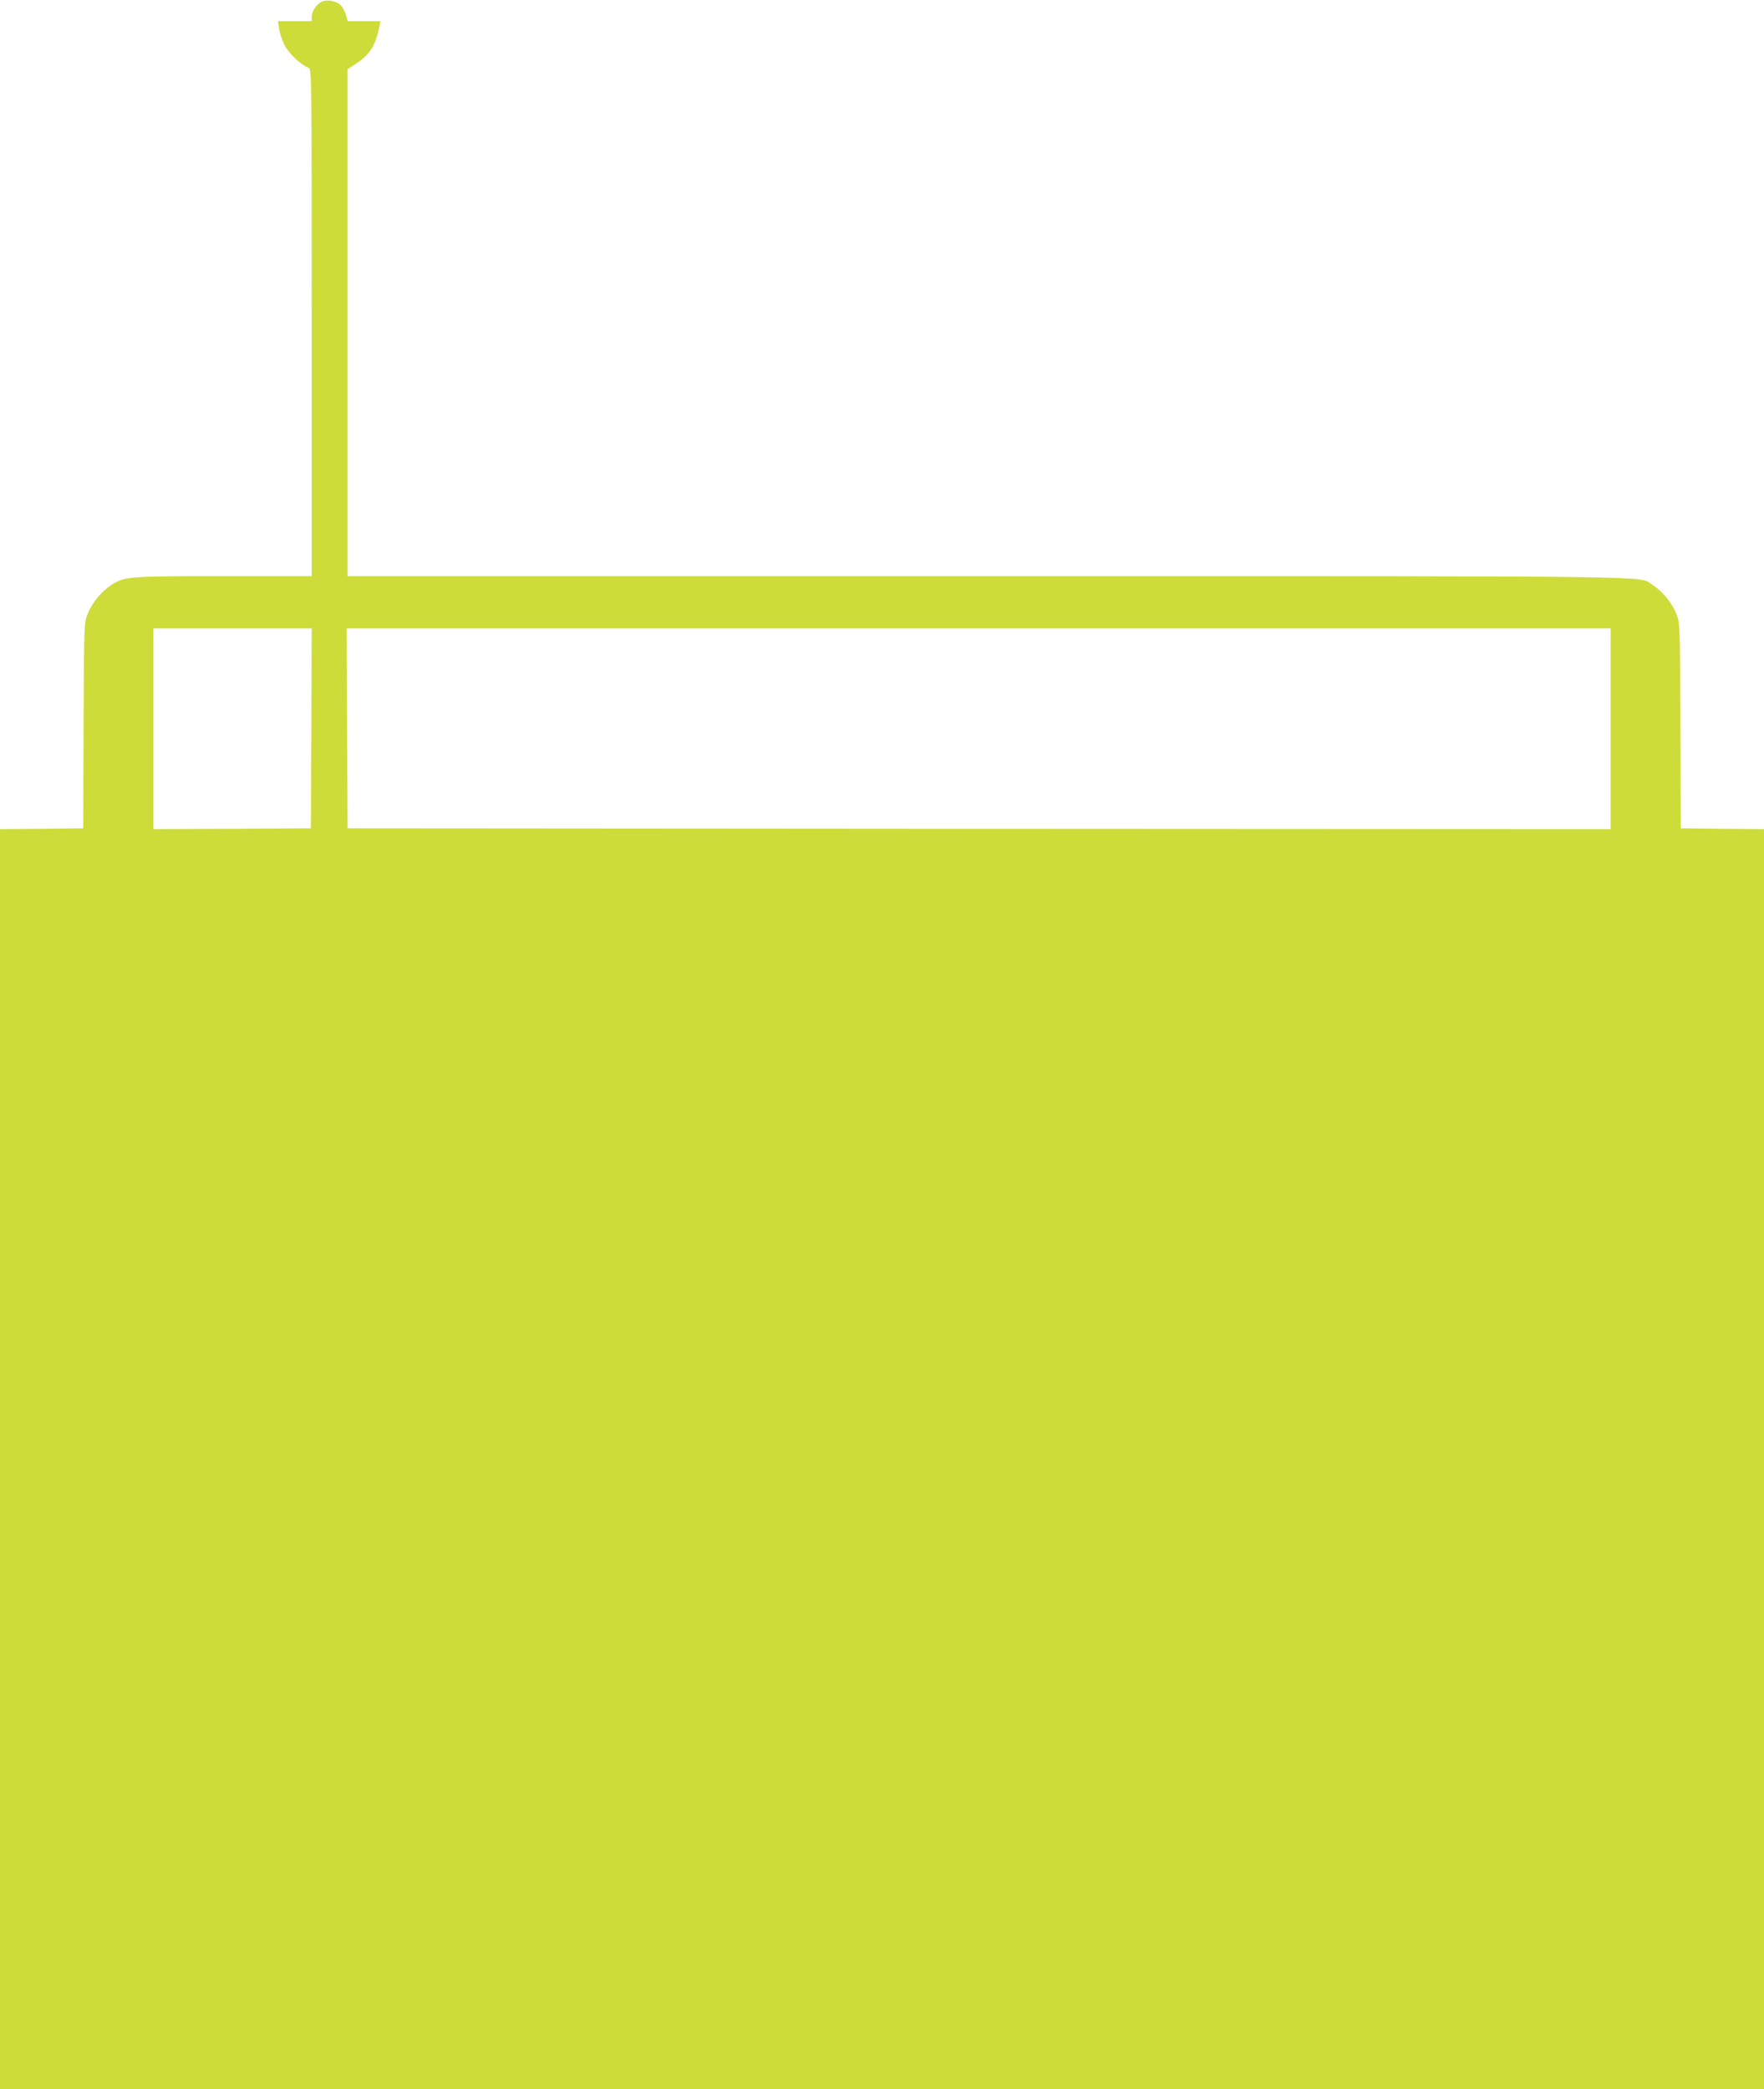
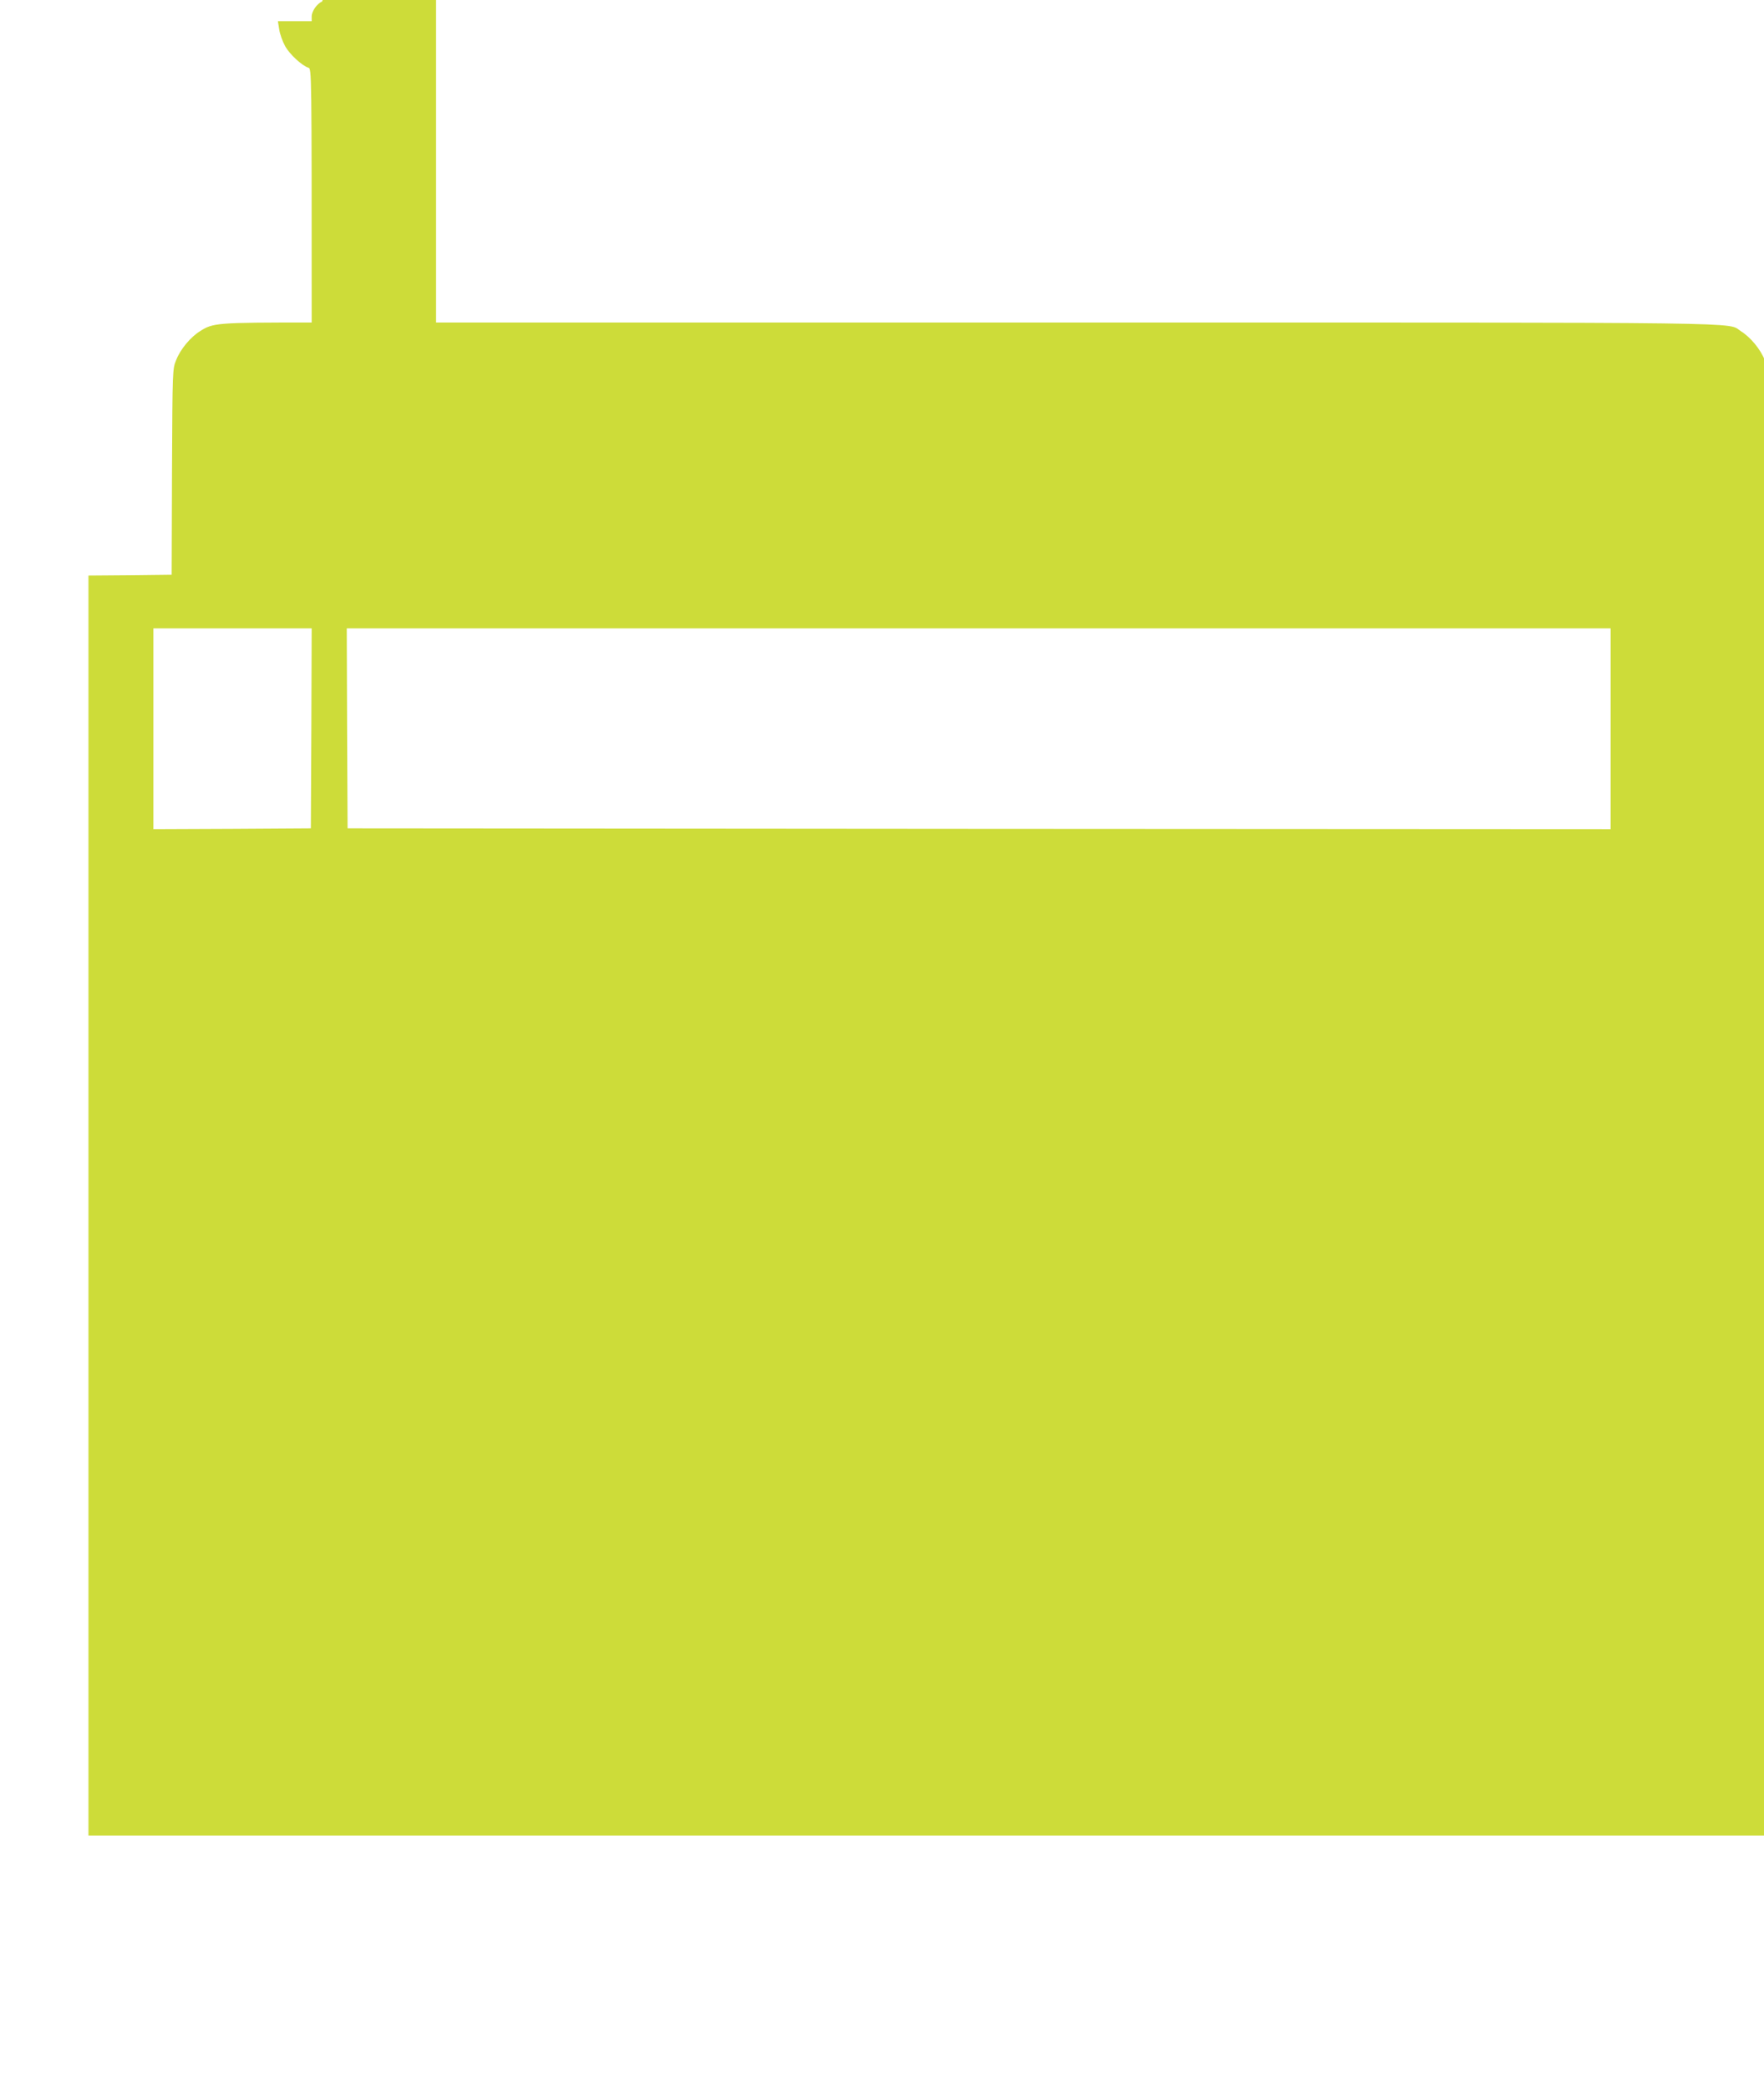
<svg xmlns="http://www.w3.org/2000/svg" version="1.0" width="1081pt" height="1280pt" viewBox="0 0 1081 1280" preserveAspectRatio="xMidYMid meet">
  <g transform="translate(0,1280) scale(0.1,-0.1)" fill="#cddc39" stroke="none">
-     <path d="M1974 12791 c-32 -14 -64 -60 -64 -92 l0 -29 -104 0 -103 0 8 -50 c4 -28 20 -73 36 -102 27 -50 103 -120 143 -133 20 -6 20 -17 20 -1561 l0 -1554 -542 0 c-584 0 -604 -2 -684 -53 -58 -36 -120 -110 -146 -176 -23 -56 -23 -56 -26 -686 l-2 -630 -255 -3 -255 -2 0 -3860 0 -3860 5405 0 5405 0 0 3860 0 3860 -255 2 -255 3 -2 630 c-3 630 -3 630 -26 686 -26 66 -88 140 -146 176 -88 56 175 53 -4068 53 l-3928 0 0 1553 0 1553 52 34 c85 56 119 111 143 228 l7 32 -101 0 -100 0 -11 38 c-5 21 -20 48 -33 61 -27 25 -81 35 -113 22z m-66 -4453 l-3 -613 -482 -3 -483 -2 0 615 0 615 485 0 485 0 -2 -612z m7962 -3 l0 -615 -3870 2 -3870 3 -3 613 -2 612 3873 0 3872 0 0 -615z" />
+     <path d="M1974 12791 c-32 -14 -64 -60 -64 -92 l0 -29 -104 0 -103 0 8 -50 c4 -28 20 -73 36 -102 27 -50 103 -120 143 -133 20 -6 20 -17 20 -1561 c-584 0 -604 -2 -684 -53 -58 -36 -120 -110 -146 -176 -23 -56 -23 -56 -26 -686 l-2 -630 -255 -3 -255 -2 0 -3860 0 -3860 5405 0 5405 0 0 3860 0 3860 -255 2 -255 3 -2 630 c-3 630 -3 630 -26 686 -26 66 -88 140 -146 176 -88 56 175 53 -4068 53 l-3928 0 0 1553 0 1553 52 34 c85 56 119 111 143 228 l7 32 -101 0 -100 0 -11 38 c-5 21 -20 48 -33 61 -27 25 -81 35 -113 22z m-66 -4453 l-3 -613 -482 -3 -483 -2 0 615 0 615 485 0 485 0 -2 -612z m7962 -3 l0 -615 -3870 2 -3870 3 -3 613 -2 612 3873 0 3872 0 0 -615z" />
  </g>
</svg>